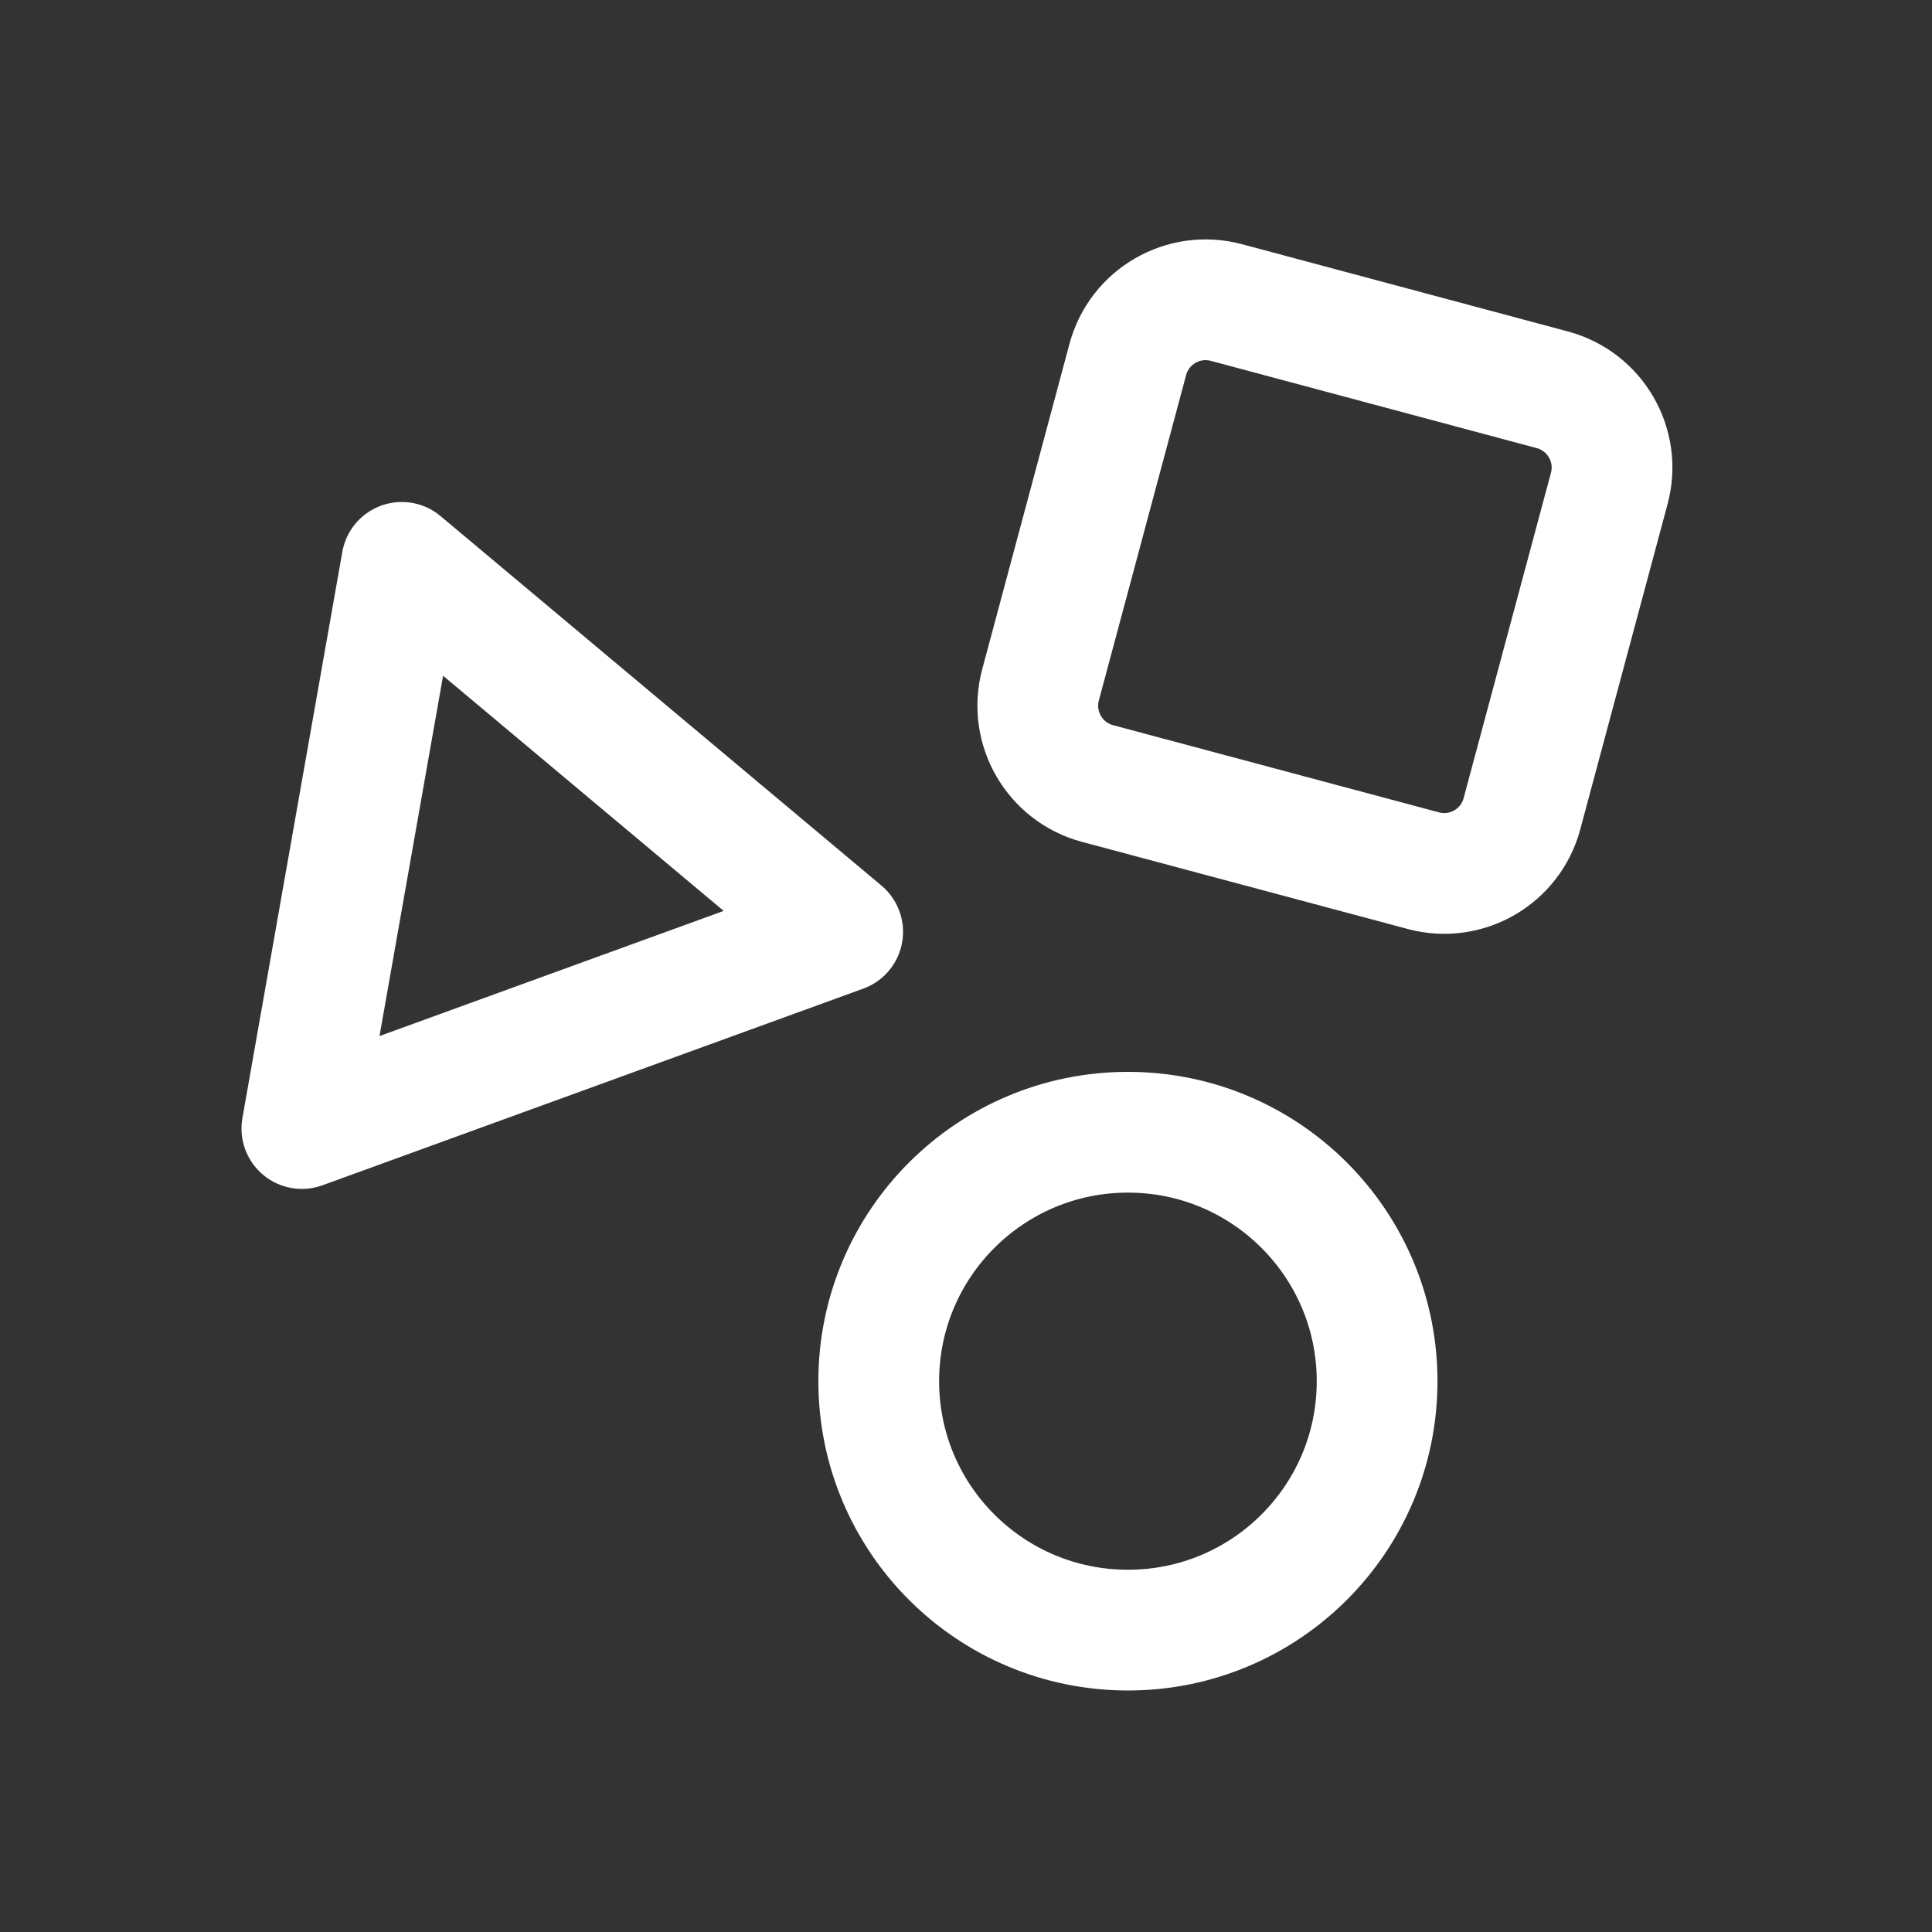
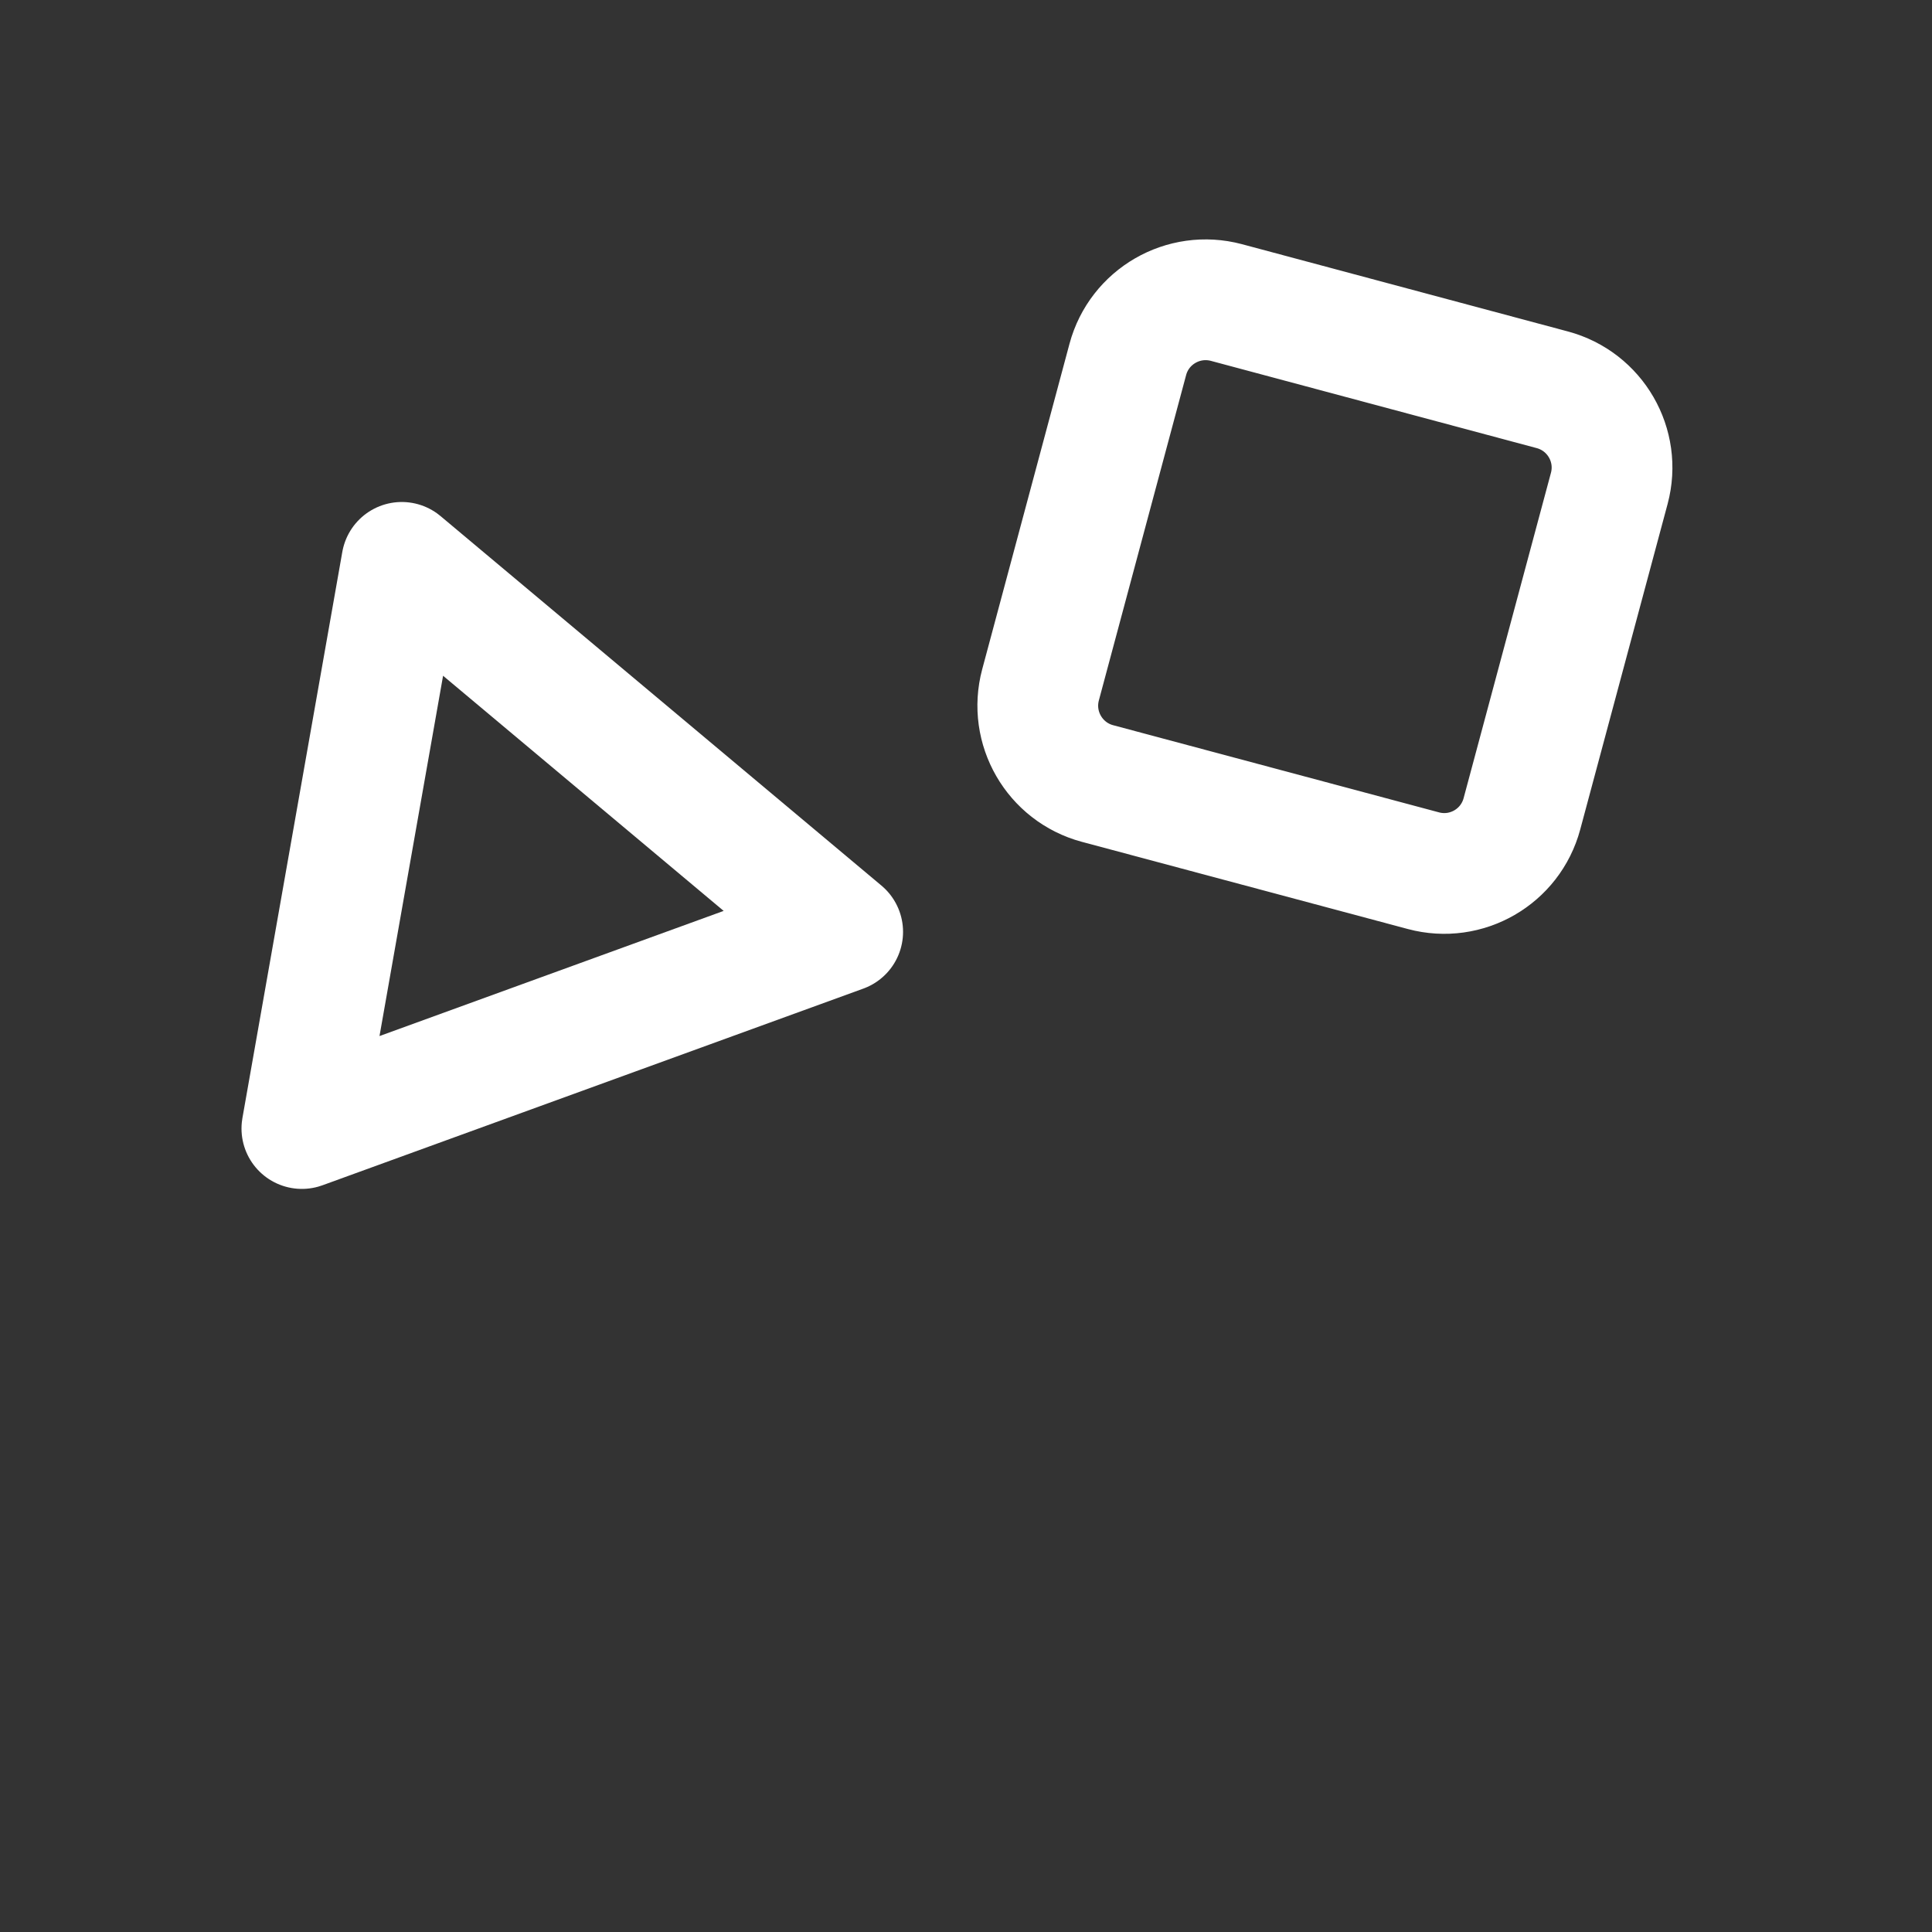
<svg xmlns="http://www.w3.org/2000/svg" width="24" height="24" viewBox="0 0 24 24" fill="none">
  <rect x="0" y="0" width="24" height="24" fill="#333333" stroke="none" />
-   <path d="M17.107 17.158C17.107 18.866 15.721 20.25 14.012 20.25C12.302 20.25 10.916 18.866 10.916 17.158C10.916 15.45 12.302 14.065 14.012 14.065C15.721 14.065 17.107 15.45 17.107 17.158Z" stroke="white" stroke-width="1.5" stroke-linejoin="round" />
  <path d="M4.991 6.986L10.468 11.576L3.75 14.019L4.991 6.986Z" stroke="white" stroke-width="1.5" stroke-linejoin="round" />
  <path d="M14.01 4.465C14.153 3.932 14.701 3.616 15.235 3.758L19.283 4.842C19.817 4.985 20.134 5.533 19.991 6.067L18.906 10.109C18.763 10.643 18.215 10.959 17.682 10.816L13.633 9.733C13.1 9.59 12.783 9.041 12.926 8.507L14.01 4.465Z" stroke="white" stroke-width="1.5" stroke-linejoin="round" />
</svg>